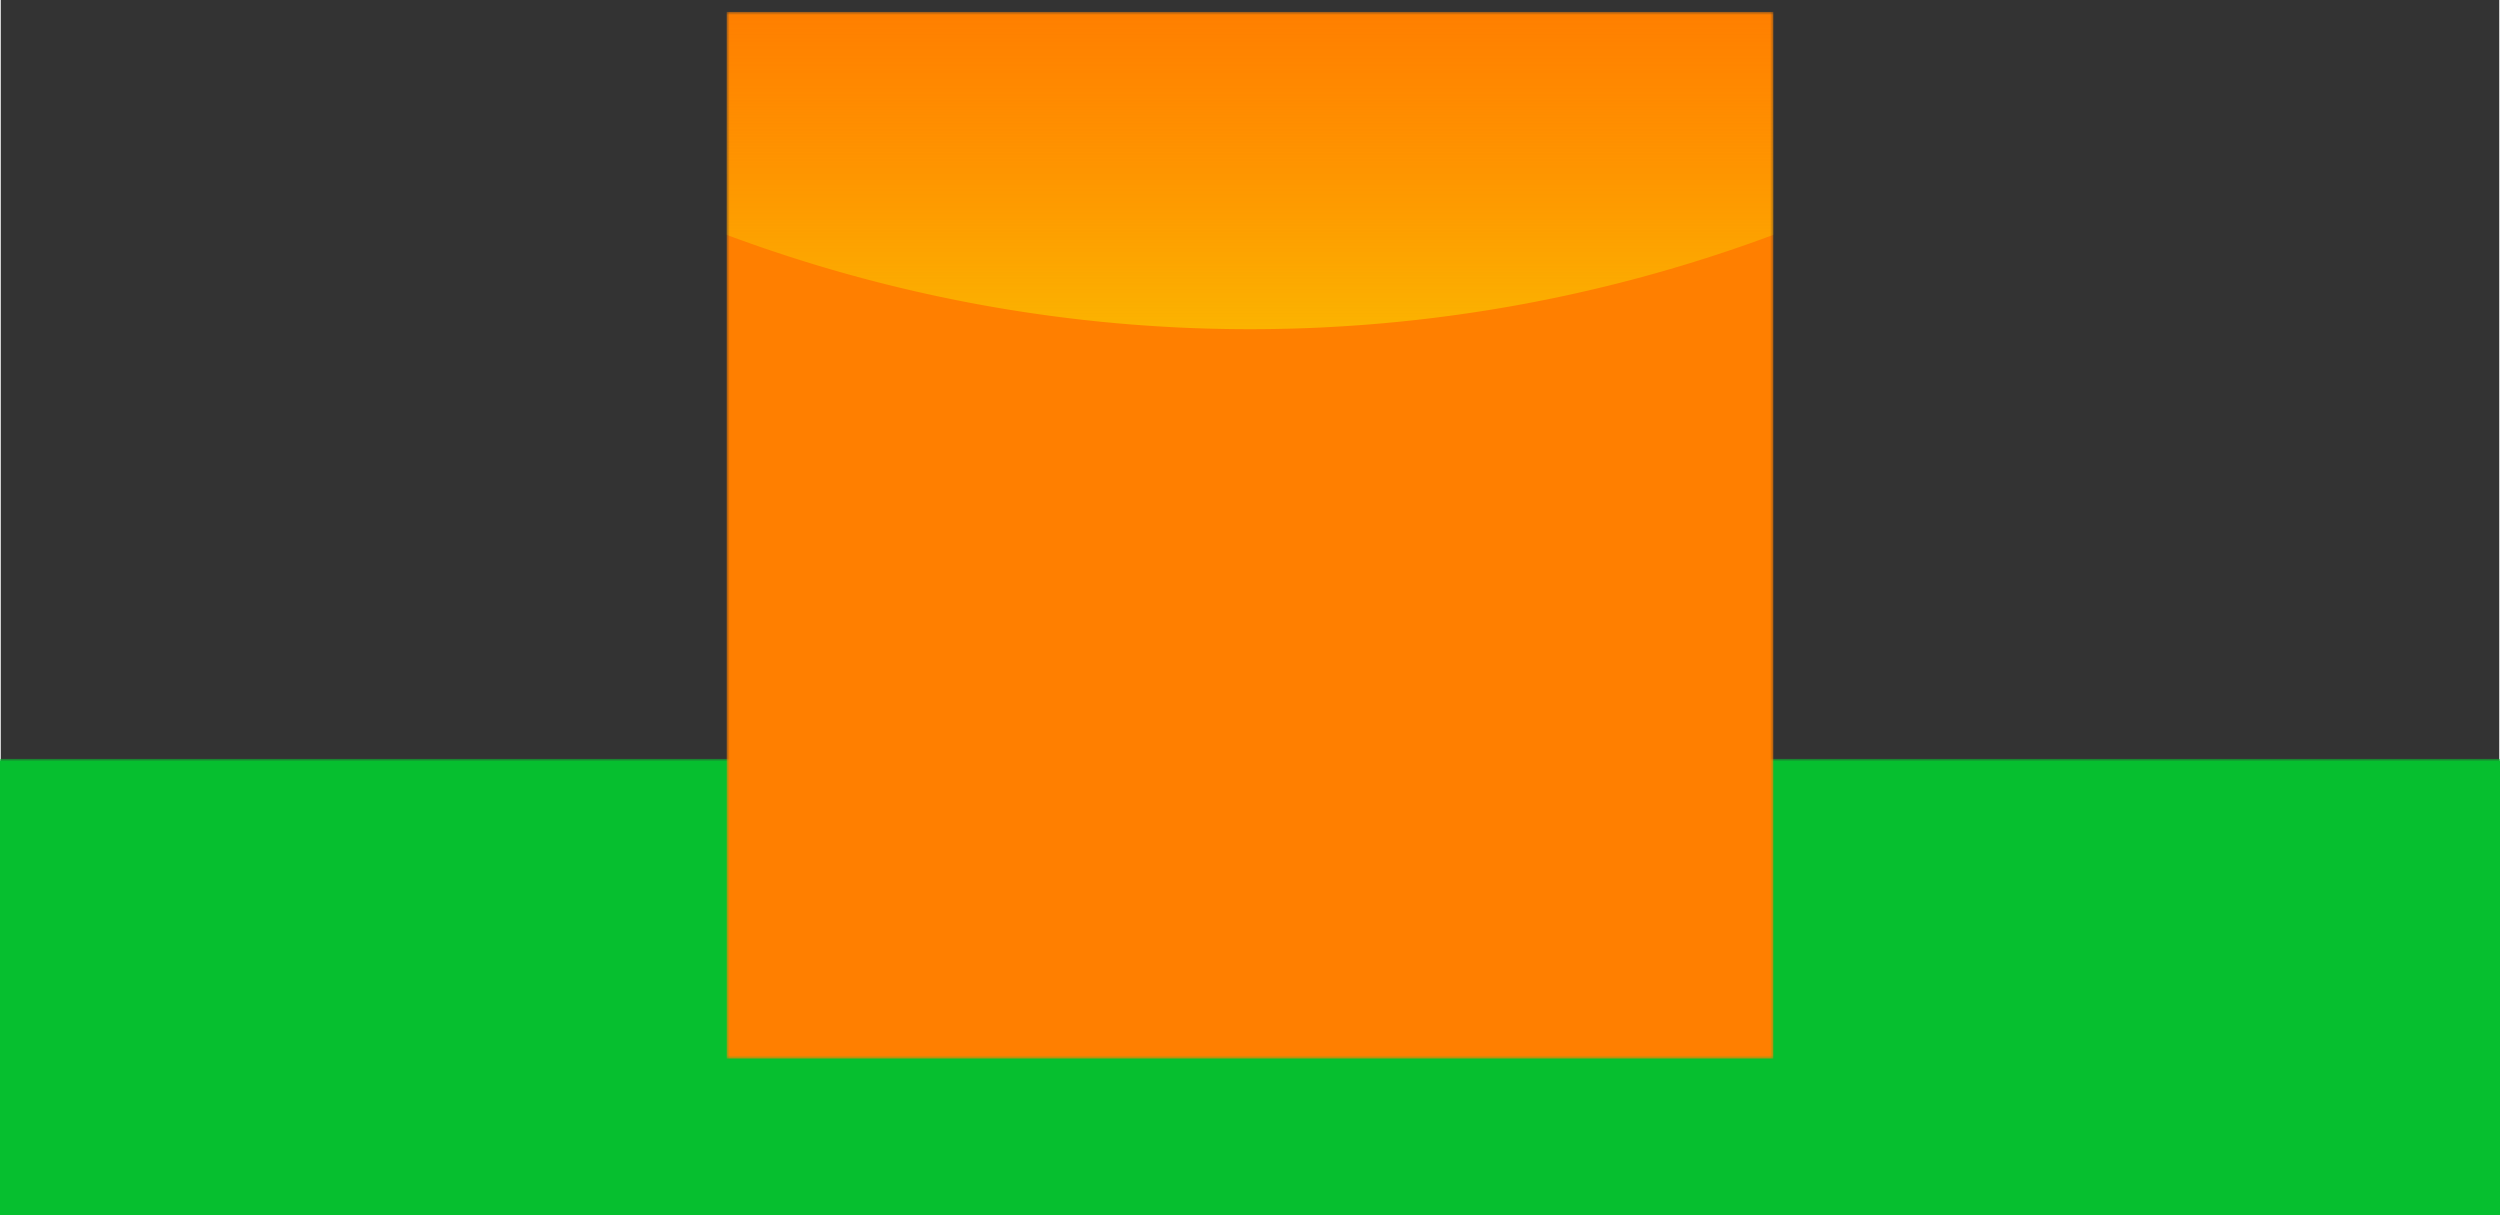
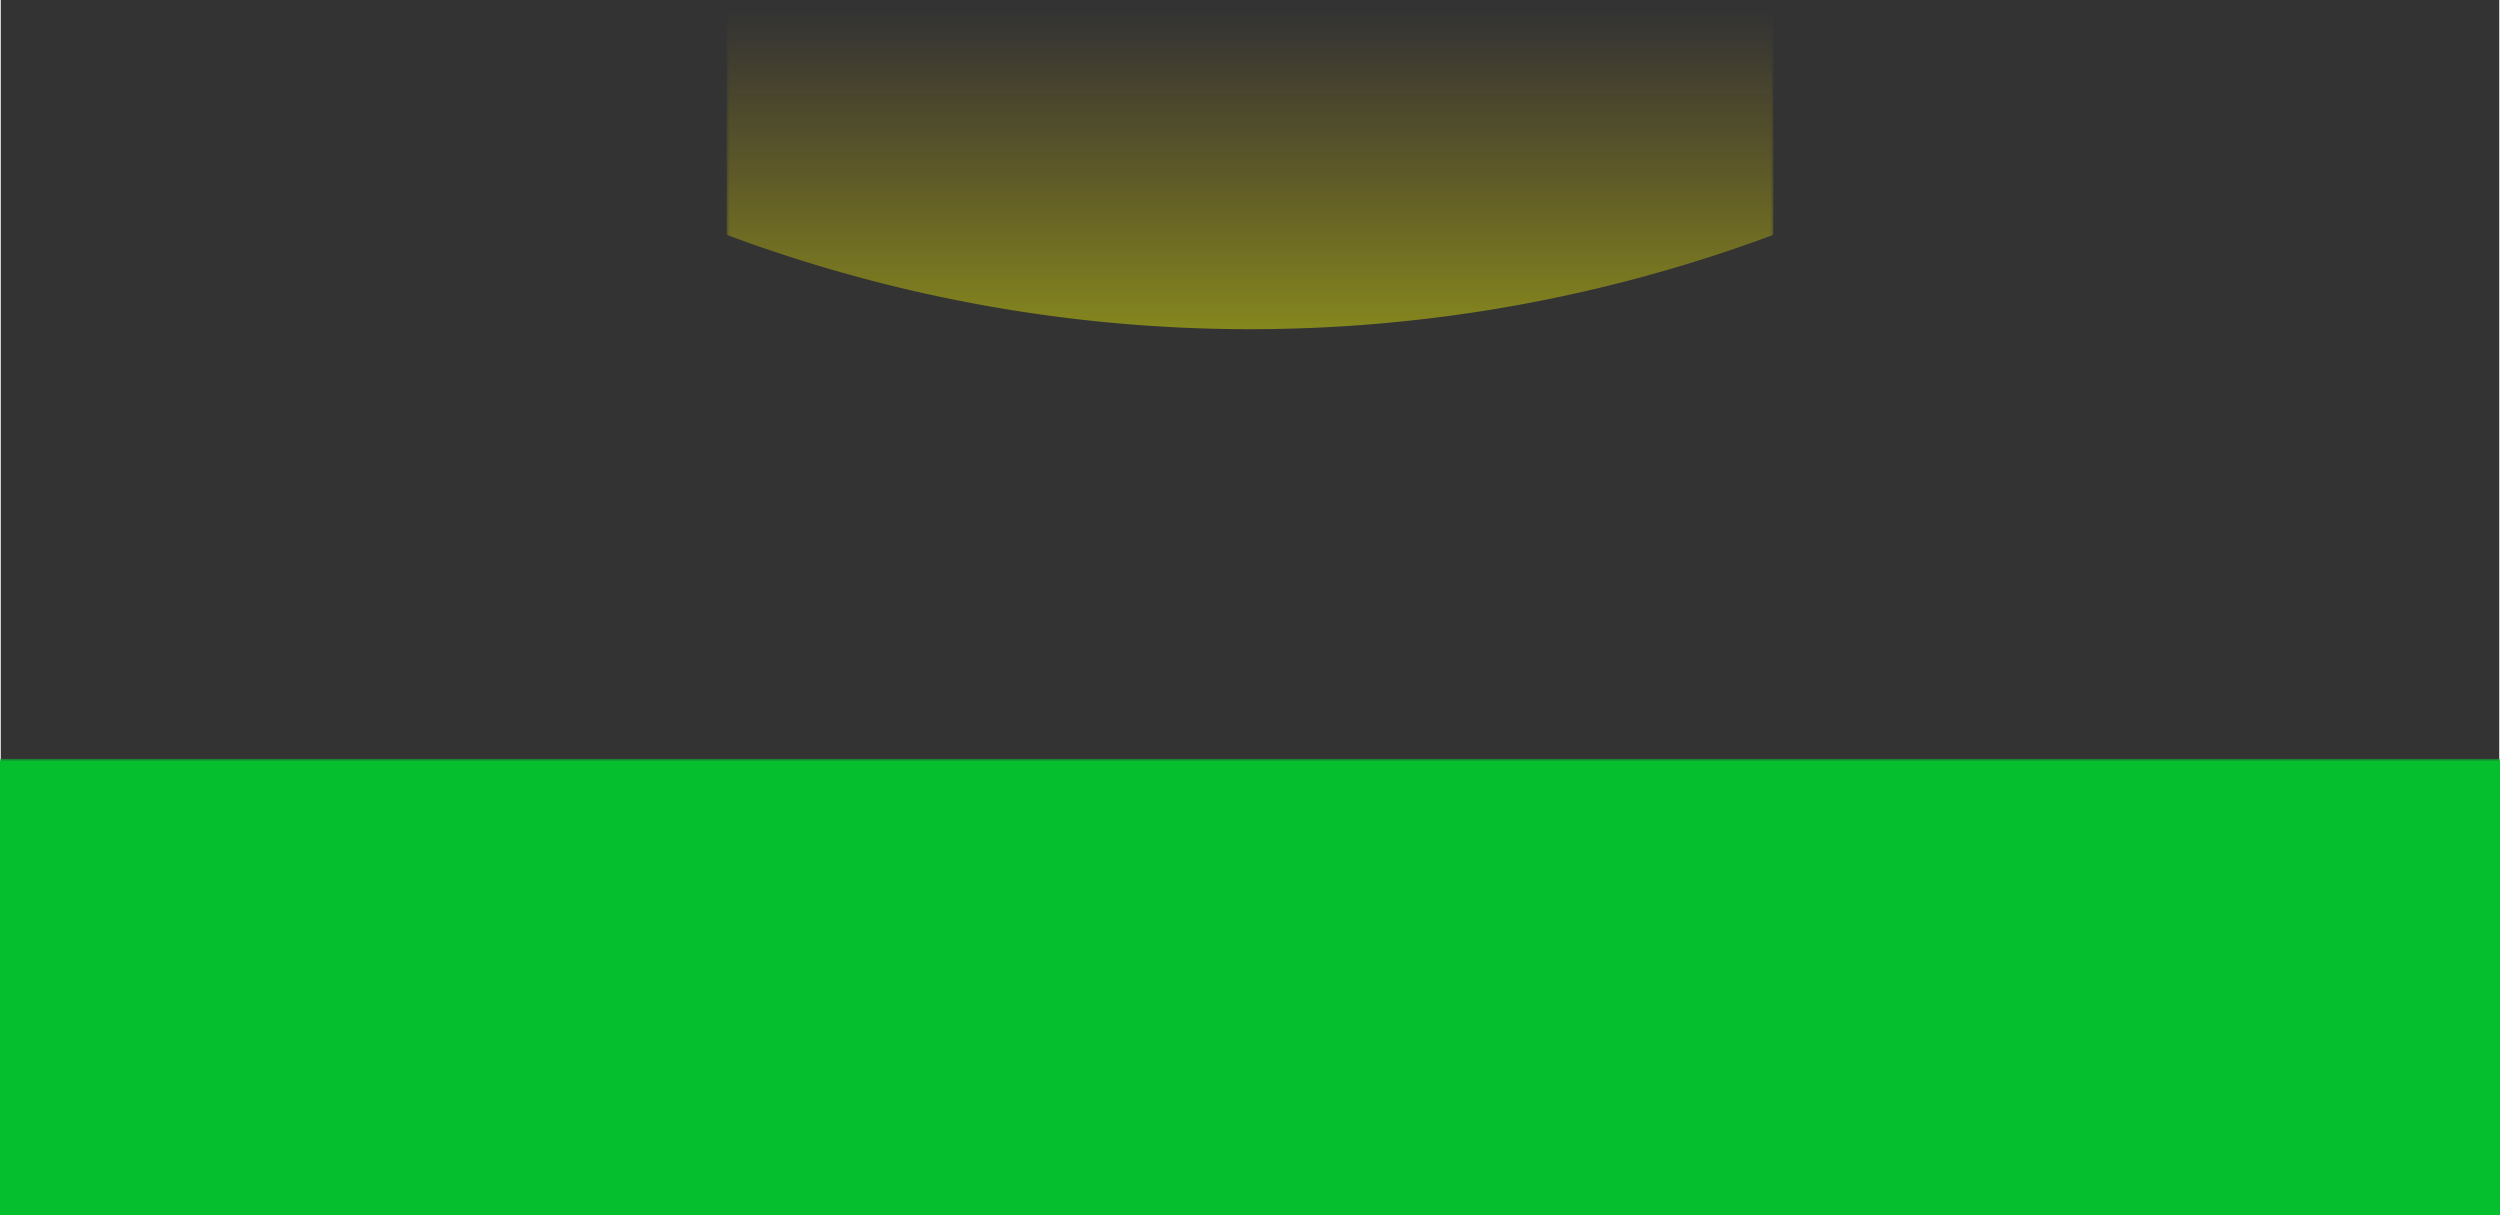
<svg xmlns="http://www.w3.org/2000/svg" xmlns:xlink="http://www.w3.org/1999/xlink" version="1.1" preserveAspectRatio="xMidYMid meet" viewBox="59.366 285.591 881.267 428.557" width="1000" height="486">
  <rect x="59.366" y="285.591" width="881.267" height="428.557" fill="#333333" stroke="none" />
  <defs>
    <g id="def-1" transform="matrix(10.019, 0, 0, 10.019, 315.408, 289.792)" fill="#fff" stroke="none" stroke-width="1">
      <g transform="translate(5.195, 5.195)">
        <g />
        <g transform="matrix(0.819, 0.574, -0.574, 0.819, 9.98, -5.195)">
          <g transform="translate(131.03,-196.708)">
            <path d=" m-112.366,197.244 c-0.371,0.007 -0.737,0.103 -1.061,0.3 -0.516,0.315 -0.905,0.875 -1.101,1.597 a0.276,0.276 0 0 1 -0.483,0.099 c-0.136,-0.172 -0.291,-0.314 -0.466,-0.421 -0.428,-0.262 -0.956,-0.306 -1.418,-0.181 -0.462,0.125 -0.895,0.428 -1.135,0.869 -0.24,0.442 -0.283,1.006 -0.129,1.586 0.156,0.589 0.463,1.119 0.874,1.531 0.108,0.108 0.231,0.213 0.363,0.305 a0.276,0.276 0 0 1 -0.025,0.468 c-0.615,0.338 -1.157,0.819 -1.561,1.518 -0.103,0.179 -0.184,0.354 -0.261,0.528 0.118,0.177 0.223,0.367 0.316,0.567 0.088,-0.301 0.228,-0.622 0.425,-0.962 0.831,-1.439 2.306,-1.869 3.751,-1.989 0.098,-0.007 0.197,-0.012 0.297,-0.01 a0.276,0.276 0 0 1 0.037,0.002 c1.474,0.03 2.972,0.994 3.633,2.291 0.692,1.357 0.982,2.819 0.156,4.25 -0.56,0.969 -1.242,1.485 -1.917,1.587 -0.675,0.102 -1.304,-0.245 -1.646,-0.846 -0.044,-0.078 -0.092,-0.157 -0.141,-0.236 -0.068,0.167 -0.144,0.328 -0.229,0.485 0.023,0.04 0.045,0.079 0.073,0.128 a0.276,0.276 0 0 1 0.001,0.002 c0.397,0.697 1.203,1.146 2.009,1.024 0.824,-0.125 1.593,-0.736 2.205,-1.796 0.402,-0.695 0.559,-1.402 0.552,-2.105 a0.276,0.276 0 0 1 0.391,-0.254 c0.14,0.065 0.287,0.116 0.431,0.154 0.563,0.15 1.175,0.15 1.763,-0.01 a0.276,0.276 0 0 1 0,0 c0.58,-0.157 1.047,-0.476 1.31,-0.904 0.262,-0.428 0.308,-0.955 0.186,-1.417 -0.123,-0.463 -0.425,-0.897 -0.866,-1.137 -0.18,-0.098 -0.381,-0.161 -0.598,-0.193 a0.276,0.276 0 0 1 -0.156,-0.467 c0.527,-0.531 0.818,-1.148 0.833,-1.752 0.015,-0.607 -0.253,-1.182 -0.67,-1.599 -0.158,-0.158 -0.334,-0.294 -0.527,-0.402 -0.715,-0.399 -1.693,-0.316 -2.502,0.285 a0.276,0.276 0 0 1 -0.439,-0.253 c0.117,-1.001 -0.3,-1.89 -1.004,-2.309 -0.19,-0.113 -0.396,-0.198 -0.611,-0.255 -0.214,-0.057 -0.437,-0.086 -0.659,-0.081 z m0.04,0.584 c0.046,0 0.093,0.002 0.139,0.007 h0 c0.124,0.01 0.248,0.032 0.371,0.064 0.491,0.131 0.912,0.429 1.153,0.872 0.241,0.443 0.295,1.015 0.121,1.665 -0.174,0.649 -0.538,1.273 -0.989,1.724 -0.451,0.451 -1.019,0.755 -1.589,0.602 -0.57,-0.153 -0.91,-0.699 -1.075,-1.315 -0.165,-0.616 -0.168,-1.337 0.006,-1.987 0.174,-0.649 0.507,-1.118 0.938,-1.381 0.283,-0.173 0.601,-0.252 0.925,-0.25 z m-0.004,0.55 c-0.229,-0.002 -0.442,0.053 -0.633,0.17 -0.292,0.178 -0.546,0.507 -0.693,1.053 -0.146,0.546 -0.143,1.191 -0.006,1.701 0.137,0.51 0.394,0.847 0.684,0.925 0.29,0.078 0.682,-0.086 1.055,-0.459 0.374,-0.373 0.7,-0.93 0.846,-1.476 0.146,-0.546 0.091,-0.958 -0.073,-1.258 -0.163,-0.3 -0.442,-0.504 -0.811,-0.602 -0.092,-0.025 -0.183,-0.041 -0.272,-0.049 -0.033,-0.002 -0.066,-0.005 -0.099,-0.005 z m-3.914,0.722 c0.258,-0.002 0.513,0.061 0.739,0.199 0.344,0.211 0.606,0.585 0.741,1.093 0.135,0.508 0.132,1.068 0.002,1.551 -0.13,0.483 -0.397,0.925 -0.864,1.051 -0.467,0.126 -0.92,-0.122 -1.272,-0.475 -0.352,-0.353 -0.632,-0.837 -0.767,-1.345 -0.135,-0.508 -0.093,-0.964 0.099,-1.319 0.193,-0.355 0.53,-0.594 0.918,-0.699 0.097,-0.026 0.195,-0.044 0.294,-0.052 0.037,-0.002 0.074,-0.005 0.111,-0.005 z m0.028,0.55 v0 c-0.092,-0.001 -0.188,0.012 -0.288,0.039 -0.266,0.072 -0.461,0.217 -0.577,0.429 -0.116,0.213 -0.158,0.509 -0.051,0.914 0.107,0.405 0.35,0.822 0.625,1.097 0.274,0.275 0.55,0.382 0.737,0.332 0.187,-0.051 0.374,-0.284 0.475,-0.661 0.101,-0.377 0.105,-0.861 -0.003,-1.266 -0.107,-0.405 -0.291,-0.639 -0.496,-0.764 -0.102,-0.063 -0.213,-0.101 -0.332,-0.114 -0.03,-0.002 -0.06,-0.005 -0.09,-0.005 z m7.866,0.428 c0.486,0.002 0.937,0.215 1.285,0.563 0.359,0.359 0.575,0.827 0.562,1.332 -0.013,0.504 -0.252,1.027 -0.728,1.502 -0.476,0.476 -1.102,0.834 -1.718,0.999 -0.616,0.165 -1.26,0.144 -1.677,-0.273 -0.417,-0.417 -0.438,-1.06 -0.273,-1.676 0.165,-0.616 0.523,-1.243 0.999,-1.718 0.476,-0.476 0.998,-0.715 1.502,-0.728 0.016,0 0.032,0 0.047,0 z m-0.033,0.552 c-0.341,0.007 -0.726,0.166 -1.126,0.566 -0.4,0.4 -0.719,0.961 -0.856,1.471 -0.137,0.51 -0.082,0.931 0.13,1.144 0.212,0.212 0.633,0.266 1.143,0.13 0.51,-0.136 1.071,-0.456 1.47,-0.855 0.4,-0.4 0.558,-0.785 0.566,-1.126 0.008,-0.342 -0.131,-0.658 -0.401,-0.928 -0.27,-0.27 -0.586,-0.409 -0.927,-0.401 z m-5.602,2.971 c-0.082,-0.001 -0.164,0.002 -0.246,0.01 -1.371,0.114 -2.603,0.477 -3.318,1.715 -0.136,0.236 -0.226,0.449 -0.299,0.652 0.026,-0.015 0.051,-0.03 0.077,-0.044 0.011,-0.007 0.023,-0.012 0.035,-0.017 0.011,-0.005 0.021,-0.012 0.032,-0.017 0,0 0,0 0,0 0.045,-0.022 0.09,-0.043 0.136,-0.063 0,0 0,0 0,0 0.046,-0.02 0.092,-0.038 0.138,-0.055 0,0 0,0 0,0 0.023,-0.007 0.046,-0.017 0.07,-0.025 0.559,-0.188 1.158,-0.188 1.699,-0.042 0.338,0.091 0.667,0.243 0.96,0.452 0.02,0.015 0.039,0.028 0.058,0.043 0.019,0.015 0.038,0.029 0.057,0.044 0.019,0.015 0.038,0.03 0.056,0.046 0,0 0,0 0,0 0.019,0.015 0.037,0.031 0.055,0.047 0.018,0.017 0.036,0.032 0.054,0.049 0.001,0.001 0.002,0.002 0.003,0.002 0.017,0.015 0.034,0.031 0.05,0.047 0.035,0.034 0.069,0.069 0.102,0.105 0.033,0.036 0.066,0.073 0.097,0.111 0,0 0,0 0,0 0.016,0.02 0.031,0.038 0.046,0.057 0.03,0.039 0.06,0.079 0.089,0.12 0.029,0.041 0.056,0.083 0.083,0.125 0.026,0.043 0.052,0.086 0.076,0.131 0.012,0.022 0.023,0.043 0.034,0.065 0.011,0.022 0.022,0.044 0.032,0.065 0.012,0.025 0.023,0.05 0.034,0.074 0,0 0,0 0,0 0.03,0.069 0.058,0.14 0.083,0.211 0,0 0,0 0,0 0.008,0.025 0.016,0.048 0.024,0.072 0,0 0,0 0,0 0.008,0.025 0.015,0.048 0.022,0.072 0,0 0,0 0,0 0.007,0.025 0.014,0.049 0.02,0.073 0,0 0,0 0,0 0.006,0.025 0.012,0.049 0.018,0.074 0,0 0,0 0,0 0.006,0.025 0.011,0.05 0.016,0.074 0.003,0.015 0.006,0.031 0.009,0.046 0.002,0.01 0.004,0.02 0.005,0.029 0,0 0,0 0,0 0.004,0.025 0.009,0.05 0.012,0.075 0.001,0.007 0.002,0.015 0.003,0.022 0.006,0.037 0.01,0.075 0.015,0.113 0.001,0.005 0.001,0.012 0.002,0.017 0,0 0,0 0,0 0.003,0.025 0.005,0.051 0.007,0.077 0.002,0.026 0.004,0.051 0.005,0.077 0.001,0.026 0.003,0.052 0.004,0.077 0.001,0.026 0.002,0.052 0.002,0.078 v0 c0.001,0.052 0,0.104 -0.002,0.156 -0.003,0.078 -0.008,0.157 -0.015,0.236 -0.012,0.126 -0.032,0.253 -0.057,0.38 -0.001,0.005 -0.002,0.01 -0.003,0.015 0,0 0,0 0,0 -0.005,0.026 -0.011,0.053 -0.017,0.079 0,0 0,0 0,0 -0.001,0.005 -0.002,0.01 -0.004,0.015 -0.004,0.017 -0.008,0.034 -0.012,0.051 0.135,0.207 0.276,0.422 0.401,0.643 0.25,0.439 0.63,0.642 1.083,0.573 0.453,-0.069 1.016,-0.443 1.521,-1.318 0.72,-1.246 0.48,-2.447 -0.17,-3.723 -0.559,-1.096 -1.944,-1.981 -3.183,-1.993 z m6.78,0.758 c0.058,-0.001 0.114,0.001 0.17,0.005 0.222,0.017 0.424,0.075 0.602,0.171 0.355,0.193 0.592,0.53 0.695,0.918 0.103,0.388 0.065,0.8 -0.147,1.144 -0.211,0.345 -0.585,0.608 -1.093,0.745 -0.507,0.137 -1.067,0.136 -1.548,0.007 -0.482,-0.128 -0.924,-0.396 -1.048,-0.864 -0.124,-0.467 0.125,-0.92 0.479,-1.274 0.353,-0.353 0.837,-0.636 1.344,-0.773 0.19,-0.051 0.373,-0.078 0.546,-0.081 z m-14.299,0.161 c-0.07,0 -0.141,0.002 -0.211,0.01 -0.187,0.015 -0.372,0.046 -0.553,0.095 -0.272,0.073 -0.533,0.18 -0.774,0.323 -0.897,0.534 -1.423,1.662 -1.275,2.925 a0.276,0.276 0 0 1 -0.439,0.253 c-1.02,-0.759 -2.261,-0.867 -3.172,-0.358 a0.276,0.276 0 0 1 0,0 c0,0 -0.001,0 -0.001,0.001 -0.244,0.137 -0.467,0.309 -0.666,0.508 -0.528,0.528 -0.869,1.257 -0.85,2.029 0.019,0.768 0.389,1.547 1.05,2.215 a0.276,0.276 0 0 1 -0.156,0.467 c-0.275,0.04 -0.532,0.121 -0.763,0.246 -0.565,0.306 -0.948,0.86 -1.105,1.449 -0.156,0.589 -0.098,1.259 0.237,1.807 0.336,0.548 0.93,0.952 1.661,1.149 0.74,0.2 1.51,0.2 2.219,0.012 0.181,-0.048 0.366,-0.112 0.544,-0.194 a0.276,0.276 0 0 1 0.392,0.254 c-0.009,0.881 0.189,1.769 0.692,2.641 0.765,1.324 1.733,2.098 2.779,2.256 1.028,0.156 2.052,-0.415 2.557,-1.301 a0.276,0.276 0 0 1 0.001,-0.002 c0.318,-0.55 0.534,-0.952 0.733,-1.26 0.198,-0.308 0.388,-0.535 0.646,-0.681 0.514,-0.289 1.122,-0.214 2.429,-0.213 0.974,-0.089 1.928,-0.65 2.316,-1.604 0.392,-0.965 0.205,-2.169 -0.556,-3.487 -0.507,-0.878 -1.188,-1.482 -1.959,-1.906 a0.276,0.276 0 0 1 -0.025,-0.468 c0.167,-0.116 0.322,-0.249 0.458,-0.385 0.251,-0.252 0.47,-0.538 0.652,-0.85 a0.276,0.276 0 0 1 0,0 c0.024,-0.042 0.048,-0.084 0.071,-0.126 0.023,-0.042 0.045,-0.084 0.066,-0.127 0,-0.001 0.001,-0.001 0.001,-0.002 0,0 0,0 0,0 0.021,-0.043 0.042,-0.086 0.061,-0.129 0,-0.001 0.001,-0.001 0.001,-0.002 0,0 0,0 0,0 0.019,-0.042 0.038,-0.085 0.056,-0.127 0.001,-0.002 0.002,-0.005 0.003,-0.005 0,0 0,-0.001 0,-0.001 0.017,-0.039 0.032,-0.08 0.048,-0.12 0.002,-0.005 0.005,-0.012 0.007,-0.017 0.015,-0.039 0.028,-0.078 0.042,-0.117 0.002,-0.007 0.005,-0.015 0.008,-0.022 0.013,-0.039 0.026,-0.078 0.038,-0.118 0.002,-0.007 0.005,-0.015 0.007,-0.022 0.014,-0.046 0.028,-0.094 0.04,-0.141 0.036,-0.137 0.064,-0.274 0.083,-0.409 0.003,-0.022 0.006,-0.045 0.009,-0.068 0.005,-0.045 0.01,-0.09 0.013,-0.134 0.015,-0.2 0.011,-0.396 -0.013,-0.585 -0.003,-0.022 -0.006,-0.042 -0.009,-0.063 v0 c-0.003,-0.02 -0.007,-0.041 -0.01,-0.062 -0.007,-0.041 -0.016,-0.082 -0.025,-0.122 -0.005,-0.02 -0.009,-0.04 -0.015,-0.06 -0.015,-0.06 -0.033,-0.119 -0.053,-0.177 -0.007,-0.02 -0.013,-0.038 -0.021,-0.057 -0.036,-0.095 -0.077,-0.187 -0.125,-0.275 -0.019,-0.035 -0.039,-0.07 -0.06,-0.104 -0.105,-0.169 -0.233,-0.321 -0.377,-0.453 -0.051,-0.047 -0.105,-0.092 -0.16,-0.134 -0.007,-0.005 -0.013,-0.01 -0.02,-0.015 -0.016,-0.012 -0.031,-0.022 -0.047,-0.035 -0.016,-0.012 -0.032,-0.022 -0.048,-0.033 -0.065,-0.044 -0.131,-0.084 -0.199,-0.121 -0.017,-0.01 -0.034,-0.017 -0.051,-0.027 h0 c-0.138,-0.07 -0.282,-0.128 -0.428,-0.171 h0 c-0.018,-0.005 -0.037,-0.01 -0.055,-0.015 -0.037,-0.01 -0.074,-0.02 -0.111,-0.027 -0.019,-0.005 -0.037,-0.007 -0.056,-0.012 -0.019,-0.005 -0.038,-0.007 -0.057,-0.01 -0.038,-0.007 -0.076,-0.012 -0.114,-0.017 -0.096,-0.012 -0.192,-0.017 -0.289,-0.02 h0 c-0.019,0 -0.039,0 -0.058,0 -0.039,0.001 -0.078,0.002 -0.117,0.005 -0.097,0.007 -0.194,0.02 -0.29,0.037 -0.038,0.007 -0.077,0.015 -0.115,0.025 -0.019,0.005 -0.038,0.01 -0.057,0.015 -0.019,0.005 -0.038,0.01 -0.057,0.017 -0.038,0.012 -0.075,0.025 -0.112,0.037 -0.037,0.015 -0.074,0.028 -0.11,0.044 -0.091,0.039 -0.179,0.085 -0.265,0.137 -0.025,0.015 -0.05,0.032 -0.074,0.048 -0.009,0.005 -0.017,0.012 -0.026,0.017 -0.015,0.01 -0.031,0.022 -0.046,0.033 -0.01,0.007 -0.021,0.015 -0.031,0.025 -0.013,0.01 -0.025,0.02 -0.038,0.03 -0.046,0.037 -0.091,0.076 -0.135,0.118 -0.006,0.005 -0.013,0.012 -0.019,0.017 -0.015,0.015 -0.029,0.029 -0.044,0.043 -0.005,0.005 -0.01,0.01 -0.016,0.017 -0.015,0.015 -0.03,0.031 -0.045,0.047 a0.276,0.276 0 0 1 -0.001,0.001 c-0.042,0.046 -0.082,0.093 -0.121,0.142 a0.276,0.276 0 0 1 -0.129,0.09 0.276,0.276 0 0 1 -0.007,0.002 0.276,0.276 0 0 0 0,0 0.276,0.276 0 0 1 -0.013,0.002 0.276,0.276 0 0 1 -0.02,0.005 0.276,0.276 0 0 1 -0.313,-0.199 c-0.135,-0.496 -0.344,-0.934 -0.613,-1.294 a0.276,0.276 0 0 1 -0.007,-0.01 c-0.22,-0.293 -0.481,-0.534 -0.774,-0.714 -0.433,-0.264 -0.927,-0.385 -1.419,-0.382 z m14.307,0.39 c-0.122,0.002 -0.258,0.022 -0.41,0.063 -0.404,0.109 -0.822,0.354 -1.098,0.631 -0.276,0.276 -0.385,0.555 -0.335,0.742 0.05,0.187 0.281,0.372 0.656,0.472 0.375,0.1 0.858,0.102 1.262,-0.007 0.404,-0.109 0.639,-0.295 0.766,-0.501 0.127,-0.206 0.155,-0.448 0.084,-0.714 -0.071,-0.266 -0.214,-0.461 -0.425,-0.575 -0.105,-0.057 -0.232,-0.096 -0.382,-0.107 -0.038,-0.002 -0.077,-0.005 -0.118,-0.002 z m-14.285,0.466 c0.39,-0.002 0.772,0.093 1.111,0.3 0.517,0.316 0.92,0.879 1.132,1.671 0.213,0.792 0.209,1.677 0.007,2.427 -0.201,0.75 -0.612,1.402 -1.285,1.582 -0.672,0.18 -1.355,-0.18 -1.905,-0.729 -0.55,-0.549 -0.996,-1.313 -1.208,-2.105 -0.212,-0.792 -0.146,-1.482 0.144,-2.013 0.29,-0.532 0.795,-0.889 1.388,-1.048 0.148,-0.04 0.298,-0.066 0.447,-0.078 0.056,-0.005 0.112,-0.007 0.168,-0.007 z m0.004,0.55 c-0.042,0.001 -0.085,0.002 -0.127,0.007 -0.114,0.01 -0.231,0.03 -0.349,0.062 -0.472,0.126 -0.834,0.39 -1.045,0.778 -0.212,0.389 -0.28,0.918 -0.096,1.607 0.185,0.689 0.593,1.386 1.065,1.858 0.472,0.472 0.979,0.691 1.371,0.586 0.393,-0.105 0.722,-0.548 0.894,-1.192 0.173,-0.644 0.177,-1.452 -0.007,-2.141 -0.185,-0.689 -0.509,-1.113 -0.887,-1.344 -0.248,-0.152 -0.525,-0.224 -0.82,-0.22 z m4.849,1.025 c0.044,0 0.088,0.002 0.132,0.005 0.118,0.01 0.235,0.031 0.352,0.062 0.466,0.126 0.867,0.411 1.096,0.833 0.23,0.423 0.281,0.968 0.117,1.585 -0.164,0.617 -0.507,1.208 -0.933,1.636 -0.427,0.428 -0.967,0.719 -1.512,0.572 -0.545,-0.147 -0.867,-0.67 -1.024,-1.256 -0.157,-0.585 -0.161,-1.27 0.003,-1.887 0.164,-0.617 0.479,-1.064 0.889,-1.315 0.269,-0.165 0.572,-0.241 0.88,-0.238 z m-0.035,0.55 c-0.04,0 -0.08,0.002 -0.119,0.007 -0.156,0.017 -0.303,0.068 -0.438,0.151 -0.27,0.166 -0.507,0.472 -0.643,0.986 -0.136,0.514 -0.132,1.122 -0.003,1.602 0.129,0.48 0.37,0.794 0.635,0.866 0.265,0.071 0.628,-0.078 0.977,-0.428 0.349,-0.35 0.654,-0.874 0.791,-1.388 0.136,-0.514 0.084,-0.9 -0.069,-1.18 -0.152,-0.28 -0.411,-0.471 -0.755,-0.564 -0.129,-0.035 -0.254,-0.052 -0.375,-0.051 z m-9.745,0.661 v0 c0.019,0 0.038,0 0.057,0.001 0.605,0.015 1.237,0.302 1.817,0.882 0.58,0.58 1.019,1.349 1.22,2.099 0.201,0.75 0.171,1.521 -0.321,2.013 -0.492,0.492 -1.263,0.522 -2.013,0.321 -0.751,-0.201 -1.519,-0.64 -2.099,-1.22 -0.58,-0.58 -0.867,-1.211 -0.882,-1.816 -0.015,-0.605 0.243,-1.167 0.677,-1.601 0.421,-0.421 0.961,-0.676 1.545,-0.678 z m0.043,0.552 c-0.442,-0.012 -0.852,0.17 -1.198,0.516 -0.345,0.345 -0.527,0.755 -0.516,1.197 0.011,0.443 0.216,0.936 0.721,1.44 0.504,0.504 1.207,0.904 1.851,1.077 0.644,0.172 1.193,0.109 1.48,-0.178 0.287,-0.287 0.35,-0.836 0.178,-1.48 -0.173,-0.644 -0.573,-1.347 -1.077,-1.851 -0.504,-0.504 -0.997,-0.71 -1.44,-0.721 z m6.933,3.128 c0.121,-0.001 0.241,0.002 0.361,0.012 1.781,0.148 3.58,0.673 4.595,2.431 0.686,1.187 0.807,2.187 0.505,2.932 -0.302,0.744 -1.02,1.175 -1.832,1.248 -0.544,0.049 -1.128,0.048 -1.6,0.061 h0 c-0.43,0.02 -0.706,0.082 -0.929,0.211 -0.223,0.129 -0.416,0.336 -0.647,0.699 -0.257,0.418 -0.586,0.889 -0.838,1.332 -0.412,0.725 -1.162,1.138 -1.972,1.015 -0.809,-0.122 -1.641,-0.745 -2.328,-1.934 -1.011,-1.75 -0.657,-3.529 0.195,-5.201 0.813,-1.595 2.677,-2.794 4.489,-2.807 z m0.083,0.553 c-1.585,-0.017 -3.363,1.098 -4.08,2.505 -0.81,1.59 -1.113,3.109 -0.209,4.674 0.632,1.094 1.344,1.575 1.932,1.664 0.588,0.089 1.089,-0.179 1.409,-0.742 0.271,-0.476 0.606,-0.955 0.85,-1.352 a0.276,0.276 0 0 1 0.002,-0.005 c0.255,-0.4 0.509,-0.691 0.837,-0.88 0.328,-0.189 0.707,-0.263 1.181,-0.284 a0.276,0.276 0 0 1 0.005,0 c0.485,-0.015 1.061,-0.012 1.57,-0.059 0.655,-0.059 1.152,-0.37 1.369,-0.905 0.217,-0.535 0.162,-1.353 -0.471,-2.448 -0.9,-1.557 -2.456,-2.016 -4.163,-2.157 -0.077,-0.007 -0.154,-0.01 -0.232,-0.01 z m-8.478,1.07 c0.208,0.002 0.429,0.036 0.661,0.098 0.616,0.167 1.208,0.512 1.636,0.941 0.429,0.429 0.721,0.969 0.576,1.514 -0.145,0.545 -0.667,0.868 -1.251,1.023 -0.584,0.155 -1.268,0.157 -1.884,-0.01 -0.616,-0.167 -1.063,-0.484 -1.315,-0.894 -0.252,-0.41 -0.298,-0.9 -0.174,-1.366 0.124,-0.466 0.407,-0.868 0.829,-1.097 0.211,-0.115 0.453,-0.184 0.719,-0.204 0.067,-0.005 0.135,-0.007 0.204,-0.005 z m-0.008,0.55 c-0.052,-0.001 -0.103,0 -0.152,0.005 -0.195,0.015 -0.361,0.065 -0.5,0.141 -0.278,0.151 -0.467,0.409 -0.559,0.753 -0.091,0.344 -0.055,0.664 0.111,0.936 0.167,0.272 0.475,0.511 0.988,0.65 0.513,0.139 1.12,0.137 1.598,0.01 0.478,-0.127 0.789,-0.366 0.859,-0.631 0.07,-0.265 -0.081,-0.631 -0.433,-0.983 -0.351,-0.351 -0.876,-0.66 -1.39,-0.798 -0.192,-0.052 -0.367,-0.077 -0.524,-0.081 z" style="color:#000000;font-style:normal;font-variant:normal;font-weight:normal;font-stretch:normal;font-size:medium;line-height:normal;font-family:sans-serif;font-variant-ligatures:normal;font-variant-position:normal;font-variant-caps:normal;font-variant-numeric:normal;font-variant-alternates:normal;font-feature-settings:normal;text-indent:0;text-align:start;text-decoration:none;text-decoration-line:none;text-decoration-style:solid;text-decoration-color:#000000;letter-spacing:normal;word-spacing:normal;text-transform:none;writing-mode:lr-tb;direction:ltr;text-orientation:mixed;dominant-baseline:auto;baseline-shift:baseline;text-anchor:start;white-space:normal;shape-padding:0;clip-rule:nonzero;display:inline;overflow:visible;visibility:visible;opacity:1;isolation:auto;mix-blend-mode:normal;color-interpolation:sRGB;color-interpolation-filters:linearRGB;solid-color:#000000;solid-opacity:1;vector-effect:none;fill:#fff;fill-opacity:1;fill-rule:nonzero;stroke:none;stroke-width:2.756;stroke-linecap:round;stroke-linejoin:round;stroke-miterlimit:4;stroke-dasharray:none;stroke-dashoffset:0;stroke-opacity:1;paint-order:fill markers stroke;color-rendering:auto;image-rendering:auto;shape-rendering:auto;text-rendering:auto;enable-background:accumulate" />
          </g>
        </g>
      </g>
    </g>
-     <path id="def-2" d="M169.816,595.556 L166.419,598.238 Q164.631,598.238,162.307,598.149 Q159.983,598.059,156.943,597.881 L156.943,597.881 Q151.758,597.702,147.467,597.612 Q143.176,597.523,141.746,597.165 L141.746,597.165 L141.746,610.754 Q139.243,612.72,138.17,618.62 L138.17,618.62 Q136.74,636.321,136.382,646.959 Q136.025,657.597,136.203,663.497 L136.203,663.497 Q136.382,667.073,136.561,669.487 Q136.74,671.901,137.097,673.331 L137.097,673.331 L139.064,682.807 L138.17,684.237 L116.536,689.065 L116,689.065 Q115.642,689.065,115.195,689.154 Q114.748,689.243,114.391,689.243 L114.391,689.243 L108.491,685.131 Q108.491,684.952,108.669,684.863 Q108.848,684.774,109.027,684.327 Q109.206,683.88,109.385,682.718 Q109.563,681.555,109.563,679.41 L109.563,679.41 Q109.563,677.622,109.653,676.907 Q109.742,676.192,109.385,674.582 L109.385,674.582 Q109.027,672.437,109.385,664.928 L109.385,664.928 Q109.563,657.418,106.881,657.418 L106.881,657.418 Q107.239,655.452,107.328,652.77 Q107.418,650.088,107.597,647.764 L107.597,647.764 Q107.775,646.333,107.775,644.992 Q107.775,643.651,107.775,642.221 L107.775,642.221 Q107.954,642.042,108.044,641.863 Q108.133,641.685,108.312,641.506 L108.312,641.506 L108.491,641.327 Q109.385,639.897,109.385,639.092 Q109.385,638.288,110.1,635.248 L110.1,635.248 L110.1,627.56 Q113.497,628.096,111.53,621.839 L111.53,621.839 Q109.921,615.045,110.994,615.045 L110.994,615.045 Q111.53,612.72,112.066,609.681 L112.066,609.681 Q112.424,607.178,112.782,604.228 Q113.139,601.278,113.497,598.238 L113.497,598.238 L112.782,597.702 Q111.53,598.774,109.832,598.417 Q108.133,598.059,106.703,597.881 L106.703,597.881 Q102.59,598.417,99.73,598.774 Q96.869,599.132,95.081,600.026 L95.081,600.026 Q94.008,600.384,93.114,600.562 Q92.22,600.741,92.22,603.066 L92.22,603.066 L82.029,605.211 L78.811,602.887 Q78.096,601.099,77.56,599.4 Q77.023,597.702,76.844,595.199 L76.844,595.199 L78.99,590.014 Q81.493,589.656,83.013,589.656 Q84.532,589.656,85.337,589.745 Q86.142,589.835,86.499,590.014 Q86.857,590.192,87.214,590.192 L87.214,590.192 Q89.181,589.298,91.327,588.494 Q93.472,587.689,96.422,586.974 Q99.372,586.259,103.395,585.633 Q107.418,585.007,113.139,584.292 L113.139,584.292 L129.409,583.577 L131.197,585.007 Q132.091,585.544,133.164,585.991 Q134.237,586.438,135.309,586.438 L135.309,586.438 Q136.561,586.617,137.634,585.544 L137.634,585.544 Q137.991,585.186,138.349,584.471 L138.349,584.471 Q139.779,584.114,143.087,584.382 Q146.395,584.65,153.189,585.723 L153.189,585.723 Q164.989,587.689,168.744,587.868 L168.744,587.868 L169.816,589.656 L169.816,595.556 Z M254.028,678.516 L251.525,682.628 L226.494,685.668 L221.309,677.264 Q221.309,674.94,217.733,677.443 L217.733,677.443 Q216.839,677.98,215.945,679.231 Q215.051,680.483,214.157,681.734 L214.157,681.734 Q213.621,682.449,213.084,683.165 Q212.548,683.88,212.011,684.774 L212.011,684.774 Q206.469,688.886,200.658,690.137 Q194.847,691.389,190.735,688.528 L190.735,688.528 Q187.696,688.171,186.623,687.098 L186.623,687.098 Q186.087,686.74,185.193,685.846 L185.193,685.846 L173.75,685.131 L168.922,682.807 L164.453,671.543 L165.347,667.788 L161.413,652.055 L168.922,639.539 L175.001,633.997 Q178.398,632.209,182.868,631.136 Q187.338,630.063,191.808,629.616 Q196.278,629.169,200.39,629.437 Q204.502,629.706,207.184,630.6 L207.184,630.6 Q207.184,633.46,208.972,634.354 Q210.76,635.248,215.945,636.321 L215.945,636.321 Q217.733,633.281,217.733,628.901 Q217.733,624.521,216.124,619.693 L216.124,619.693 L213.263,610.575 Q211.833,610.038,208.883,608.697 Q205.932,607.357,203.966,606.463 L203.966,606.463 L196.278,607.714 L188.411,609.323 L186.623,606.463 L188.59,601.814 L189.841,598.953 L192.344,598.417 L200.569,596.987 L207.899,599.49 L215.945,598.238 L231.5,602.887 L238.115,612.899 L240.439,641.327 L239.903,650.267 L243.836,671.185 L246.161,672.258 L251.703,672.258 L254.028,678.516 Z M188.232,646.333 L185.908,653.485 Q185.014,658.134,185.997,661.352 Q186.98,664.57,189.305,666.716 L189.305,666.716 L191.987,672.258 Q195.205,673.331,198.066,673.867 Q200.926,674.404,204.055,673.957 Q207.184,673.51,210.67,671.99 Q214.157,670.47,218.806,667.431 L218.806,667.431 L219.163,658.312 L215.945,642.4 Q213.442,641.506,211.564,641.506 Q209.687,641.506,207.899,641.863 L207.899,641.863 Q205.754,642.4,202.893,642.757 Q200.032,643.115,197.082,643.562 Q194.132,644.009,191.718,644.635 Q189.305,645.261,188.232,646.333 L188.232,646.333 Z M298.368,691.568 L294.435,688.707 Q293.72,686.74,290.859,683.254 Q287.998,679.767,286.389,675.655 L286.389,675.655 Q283.35,667.431,282.009,663.944 Q280.668,660.458,279.595,660.1 L279.595,660.1 Q278.701,659.743,277.271,658.134 Q275.84,656.524,274.052,655.809 L274.052,655.809 Q272.086,649.552,269.404,642.489 Q266.722,635.427,262.252,629.348 L262.252,629.348 Q260.285,626.666,259.481,624.789 Q258.676,622.911,258.229,621.481 Q257.782,620.051,257.246,619.067 Q256.71,618.084,255.458,617.19 L255.458,617.19 L255.458,610.575 Q257.246,609.502,260.107,609.502 L260.107,609.502 Q261.358,609.502,261.805,608.34 Q262.252,607.178,263.146,606.641 L263.146,606.641 Q264.04,606.284,266.275,605.569 Q268.51,604.853,268.867,603.959 L268.867,603.959 L275.125,605.211 Q276.556,606.105,277.271,605.926 Q277.986,605.747,278.88,606.463 L278.88,606.463 Q280.489,607.893,282.277,608.966 Q284.065,610.038,286.389,610.932 L286.389,610.932 Q285.853,611.29,287.551,616.028 Q289.25,620.766,292.11,627.56 Q294.971,634.354,298.458,642.132 Q301.944,649.909,305.073,656.167 Q308.202,662.425,310.437,666.179 Q312.672,669.934,313.029,668.682 L313.029,668.682 Q313.744,668.861,314.817,665.822 Q315.89,662.782,317.32,658.67 L317.32,658.67 Q318.572,654.2,320.181,651.161 Q321.79,648.121,322.505,646.691 L322.505,646.691 Q324.829,645.261,325.634,643.83 Q326.439,642.4,327.869,640.433 L327.869,640.433 Q328.942,639.182,329.389,637.662 Q329.836,636.142,330.014,635.963 L330.014,635.963 Q331.445,633.103,333.859,629.348 Q336.272,625.593,336.451,620.766 L336.451,620.766 Q336.809,617.548,337.792,615.134 Q338.775,612.72,339.133,611.29 L339.133,611.29 L344.497,610.754 L350.397,614.866 Q350.397,617.011,349.682,618.71 Q348.966,620.408,349.145,621.839 L349.145,621.839 Q349.145,622.554,348.43,623.716 Q347.715,624.878,346.91,626.13 Q346.106,627.381,345.48,628.543 Q344.854,629.706,344.854,630.242 L344.854,630.242 Q344.675,631.494,343.424,633.103 Q342.172,634.712,341.994,637.215 L341.994,637.215 Q341.994,642.4,340.384,644.545 L340.384,644.545 Q338.418,647.406,335.378,652.323 Q332.339,657.24,328.942,663.855 L328.942,663.855 Q325.545,670.47,323.578,675.208 Q321.611,679.946,321.254,681.019 L321.254,681.019 L319.823,683.522 L315.89,689.78 Q312.85,691.568,309.453,691.925 Q306.056,692.283,302.302,690.137 L302.302,690.137 L298.368,691.568 Z M358.442,630.242 L358.442,622.911 L366.131,610.575 Q366.846,610.575,367.561,610.485 Q368.276,610.396,369.17,610.217 L369.17,610.217 Q370.6,610.038,372.925,609.681 Q375.249,609.323,378.288,608.966 L378.288,608.966 Q390.446,607.535,387.228,603.066 L387.228,603.066 L412.795,599.311 L419.411,599.311 L420.662,600.741 L421.377,606.641 L418.338,608.966 L409.398,609.144 L397.777,614.866 L384.904,618.978 L382.758,623.805 L386.87,633.818 L391.877,634.533 L394.201,639.718 L398.492,639.36 L400.995,642.4 Q402.604,641.863,404.213,641.595 Q405.822,641.327,407.074,641.685 L407.074,641.685 Q407.968,641.863,409.041,641.953 Q410.113,642.042,411.544,642.4 L411.544,642.4 Q413.332,642.936,414.047,643.562 Q414.762,644.188,415.298,644.635 Q415.835,645.082,416.55,645.439 Q417.265,645.797,419.053,645.797 L419.053,645.797 Q419.589,646.87,421.109,647.942 Q422.629,649.015,424.506,650.088 Q426.384,651.161,428.261,652.233 Q430.138,653.306,431.032,654.379 L431.032,654.379 Q431.39,654.737,431.479,654.915 Q431.569,655.094,431.926,655.452 L431.926,655.452 L432.999,664.034 L429.065,674.761 L427.993,682.271 L419.232,686.74 L404.75,692.462 L395.989,691.21 Q391.34,690.495,387.764,691.21 Q384.189,691.925,381.149,691.925 L381.149,691.925 L361.482,691.925 L359.336,686.562 L360.767,681.377 L386.692,678.695 L395.274,677.622 L406.001,666.179 L404.392,660.994 L396.525,659.564 L382.758,655.809 L380.434,657.061 L372.925,653.664 L368.097,650.446 L362.555,638.288 L358.442,630.242 Z M447.302,686.025 L445.693,677.086 Q446.051,676.37,446.408,675.745 Q446.766,675.119,447.124,674.404 L447.124,674.404 Q449.09,671.185,449.627,668.325 Q450.163,665.464,451.593,665.285 L451.593,665.285 Q453.202,665.106,454.365,664.213 Q455.527,663.319,455.974,662.156 Q456.421,660.994,455.974,659.832 Q455.527,658.67,453.739,657.955 L453.739,657.955 L468.936,639.003 Q470.724,639.897,472.244,637.841 Q473.764,635.785,474.747,632.834 Q475.73,629.884,476.177,627.113 Q476.624,624.342,476.446,623.805 L476.446,623.805 Q477.518,622.375,479.485,620.14 Q481.452,617.905,483.955,612.184 L483.955,612.184 Q486.637,606.463,487.978,603.244 Q489.319,600.026,489.676,599.311 L489.676,599.311 Q490.391,597.702,490.928,596.808 Q491.464,595.914,491.643,595.735 L491.643,595.735 L488.961,592.159 Q486.994,592.338,486.1,593.59 Q485.206,594.841,482.703,595.199 L482.703,595.199 Q481.452,595.377,480.558,595.467 Q479.664,595.556,478.949,595.556 L478.949,595.556 Q478.412,595.735,477.697,595.735 L477.697,595.735 Q476.446,595.735,472.959,593.947 Q469.473,592.159,465.36,591.086 L465.36,591.086 Q465.539,591.444,465.092,591.802 Q464.645,592.159,464.198,592.517 Q463.751,592.874,463.394,593.232 Q463.036,593.59,463.394,594.126 L463.394,594.126 Q462.678,594.126,462.142,593.947 L462.142,593.947 Q461.427,593.768,460.533,593.59 Q459.639,593.411,458.387,593.053 L458.387,593.053 Q455.884,592.159,454.365,591.891 Q452.845,591.623,452.487,591.623 L452.487,591.623 Q451.593,591.623,451.236,590.729 L451.236,590.729 Q451.236,590.55,451.057,589.388 Q450.878,588.226,450.61,586.617 Q450.342,585.007,449.895,583.398 Q449.448,581.789,448.911,580.895 L448.911,580.895 L451.415,576.247 Q454.454,576.247,458.209,576.425 Q461.963,576.604,466.612,576.962 L466.612,576.962 Q473.764,577.498,478.591,577.856 Q483.418,578.213,486.458,578.035 L486.458,578.035 Q485.385,583.22,491.464,580.359 L491.464,580.359 Q493.073,579.644,494.951,579.197 Q496.828,578.75,498.705,578.571 Q500.582,578.392,502.102,578.392 Q503.622,578.392,504.337,578.571 L504.337,578.571 Q506.483,580.18,512.025,580.359 L512.025,580.359 Q514.886,580.538,517.121,581.074 Q519.356,581.61,521.322,583.041 L521.322,583.041 Q520.965,584.114,520.786,585.723 Q520.607,587.332,520.518,588.762 Q520.428,590.192,520.428,591.265 Q520.428,592.338,520.428,592.517 L520.428,592.517 Q521.144,593.59,522.753,594.483 L522.753,594.483 L522.395,595.199 L522.038,595.02 Q522.038,598.059,522.127,598.774 Q522.216,599.49,520.607,599.49 L520.607,599.49 L520.428,599.847 L510.774,618.263 Q503.443,629.884,499.063,637.036 Q494.682,644.188,492.179,648.568 Q489.676,652.949,488.425,655.541 Q487.173,658.134,485.922,660.637 L485.922,660.637 Q484.849,662.961,483.329,664.391 Q481.809,665.822,480.468,666.626 Q479.127,667.431,478.144,667.788 Q477.161,668.146,477.161,668.325 L477.161,668.325 Q474.658,669.398,474.389,670.917 Q474.121,672.437,475.194,673.599 Q476.267,674.761,478.502,675.208 Q480.737,675.655,483.418,674.582 L483.418,674.582 Q484.491,674.582,485.206,674.225 Q485.922,673.867,486.637,673.331 Q487.352,672.795,488.335,672.169 Q489.319,671.543,491.106,671.007 L491.106,671.007 Q494.861,670.113,495.755,670.649 L495.755,670.649 Q496.649,671.007,498.079,671.096 Q499.51,671.185,502.013,671.007 L502.013,671.007 Q508.449,670.828,508.986,671.007 L508.986,671.007 Q509.343,671.364,510.058,672.795 L510.058,672.795 Q512.025,672.616,514.618,671.99 Q517.21,671.364,520.607,670.47 L520.607,670.47 Q521.501,670.113,522.216,669.934 Q522.932,669.755,523.647,669.576 L523.647,669.576 L528.295,674.94 L528.474,679.052 L525.613,681.913 Q522.574,682.271,520.25,683.522 L520.25,683.522 Q516.316,685.131,513.634,683.701 L513.634,683.701 Q511.489,683.165,509.969,682.986 Q508.449,682.807,507.555,683.165 L507.555,683.165 Q507.019,683.165,504.963,683.254 Q502.907,683.343,500.404,683.343 Q497.901,683.343,495.487,683.433 Q493.073,683.522,491.822,683.522 L491.822,683.522 Q490.213,683.88,489.855,683.701 Q489.497,683.522,489.229,683.165 Q488.961,682.807,488.246,682.36 Q487.531,681.913,485.385,681.555 L485.385,681.555 Q483.061,681.198,479.574,681.645 Q476.088,682.092,472.333,682.986 Q468.579,683.88,464.913,685.31 Q461.248,686.74,458.924,688.35 L458.924,688.35 L457.136,687.634 Q455.169,687.456,454.99,688.171 L454.99,688.171 Q454.454,688.171,454.186,688.26 Q453.918,688.35,453.56,688.35 L453.56,688.35 L453.024,688.35 Q450.878,687.277,450.521,686.919 L450.521,686.919 Q450.163,686.562,450.342,686.383 L450.342,686.383 L447.302,686.025 Z M626.274,629.348 L626.274,629.348 Q626.81,632.387,626.81,634.622 Q626.81,636.857,626.721,638.913 Q626.631,640.97,626.899,642.847 Q627.168,644.724,628.24,646.87 L628.24,646.87 Q627.883,647.585,626.542,649.641 Q625.201,651.697,624.664,653.843 L624.664,653.843 Q624.307,655.809,624.128,656.882 Q623.949,657.955,623.771,658.312 L623.771,658.312 Q624.307,658.67,624.664,659.743 L624.664,659.743 Q624.843,660.637,624.307,661.978 Q623.771,663.319,622.161,665.643 L622.161,665.643 Q618.943,669.934,618.586,672.884 Q618.228,675.834,617.155,677.443 L617.155,677.443 Q616.798,677.801,614.92,678.516 Q613.043,679.231,610.54,680.214 Q608.037,681.198,605.534,682.449 Q603.031,683.701,601.6,684.952 L601.6,684.952 Q598.561,685.489,596.236,686.383 Q593.912,687.277,590.515,687.634 L590.515,687.634 Q587.297,688.35,583.9,689.333 Q580.503,690.316,580.145,690.316 L580.145,690.316 Q571.742,690.316,570.133,690.853 L570.133,690.853 Q568.702,691.389,566.736,691.389 L566.736,691.389 L550.466,685.489 L542.956,674.582 Q542.956,670.291,542.688,667.341 Q542.42,664.391,542.062,662.156 Q541.705,659.922,541.526,657.955 Q541.347,655.988,541.526,653.485 L541.526,653.485 Q542.062,652.949,543.135,650.892 Q544.208,648.836,545.37,646.154 Q546.532,643.473,547.694,640.612 Q548.856,637.751,549.393,635.785 L549.393,635.785 Q550.823,631.672,551.538,628.543 Q552.254,625.415,552.611,622.911 L552.611,622.911 Q554.041,622.018,554.935,620.945 Q555.829,619.872,556.723,619.157 L556.723,619.157 Q564.054,614.866,569.418,612.095 Q574.781,609.323,579.43,608.608 L579.43,608.608 L584.794,608.25 Q585.688,608.429,586.403,608.608 Q587.118,608.787,587.833,608.966 L587.833,608.966 Q588.906,609.323,589.8,609.413 Q590.694,609.502,590.873,609.502 L590.873,609.502 L594.449,615.045 Q594.449,616.654,593.733,617.637 Q593.018,618.62,595.164,618.978 L595.164,618.978 Q597.488,619.514,597.667,619.693 L597.667,619.693 L597.667,619.872 Q600.527,619.872,603.567,618.531 Q606.606,617.19,609.646,617.19 L609.646,617.19 Q610.361,617.19,612.149,617.816 Q613.937,618.442,615.904,619.336 Q617.87,620.23,619.569,621.034 Q621.267,621.839,621.983,622.196 L621.983,622.196 Q621.625,624.878,622.161,625.951 Q622.698,627.024,623.592,627.471 Q624.486,627.918,625.29,628.186 Q626.095,628.454,626.274,629.348 Z M580.682,681.555 L594.27,674.046 Q596.952,672.258,599.455,662.603 L599.455,662.603 Q600.885,657.418,601.868,654.826 Q602.852,652.233,602.852,649.909 L602.852,649.909 Q602.852,645.976,600.17,640.612 L600.17,640.612 Q598.74,637.751,598.024,635.785 Q597.309,633.818,596.952,631.851 L596.952,631.851 Q595.521,631.136,595.432,629.616 Q595.343,628.096,593.912,626.487 L593.912,626.487 Q592.124,625.057,591.767,625.415 Q591.409,625.772,591.051,625.772 L591.051,625.772 L589.442,625.772 Q588.012,625.772,585.598,626.309 Q583.185,626.845,581.754,628.812 L581.754,628.812 Q579.609,631.136,578.089,632.477 Q576.569,633.818,576.391,634.175 L576.391,634.175 Q574.603,637.572,573.172,639.986 Q571.742,642.4,570.848,643.83 L570.848,643.83 L569.239,647.585 Q568.166,650.267,568.345,654.737 L568.345,654.737 Q568.702,655.452,569.06,657.865 Q569.418,660.279,566.915,662.961 L566.915,662.961 Q566.378,663.497,565.842,665.017 Q565.305,666.537,565.127,668.504 Q564.948,670.47,565.574,672.437 Q566.199,674.404,568.166,675.834 L568.166,675.834 Q570.669,677.622,573.351,679.32 Q576.033,681.019,576.748,681.019 L576.748,681.019 L578.715,681.019 Q579.788,681.019,580.682,681.555 L580.682,681.555 Z M724.252,629.348 L724.252,629.348 Q724.788,632.387,724.788,634.622 Q724.788,636.857,724.699,638.913 Q724.609,640.97,724.878,642.847 Q725.146,644.724,726.219,646.87 L726.219,646.87 Q725.861,647.585,724.52,649.641 Q723.179,651.697,722.643,653.843 L722.643,653.843 Q722.285,655.809,722.106,656.882 Q721.928,657.955,721.749,658.312 L721.749,658.312 Q722.285,658.67,722.643,659.743 L722.643,659.743 Q722.822,660.637,722.285,661.978 Q721.749,663.319,720.14,665.643 L720.14,665.643 Q716.921,669.934,716.564,672.884 Q716.206,675.834,715.133,677.443 L715.133,677.443 Q714.776,677.801,712.899,678.516 Q711.021,679.231,708.518,680.214 Q706.015,681.198,703.512,682.449 Q701.009,683.701,699.578,684.952 L699.578,684.952 Q696.539,685.489,694.215,686.383 Q691.89,687.277,688.493,687.634 L688.493,687.634 Q685.275,688.35,681.878,689.333 Q678.481,690.316,678.123,690.316 L678.123,690.316 Q669.72,690.316,668.111,690.853 L668.111,690.853 Q666.681,691.389,664.714,691.389 L664.714,691.389 L648.444,685.489 L640.935,674.582 Q640.935,670.291,640.666,667.341 Q640.398,664.391,640.041,662.156 Q639.683,659.922,639.504,657.955 Q639.325,655.988,639.504,653.485 L639.504,653.485 Q640.041,652.949,641.113,650.892 Q642.186,648.836,643.348,646.154 Q644.51,643.473,645.673,640.612 Q646.835,637.751,647.371,635.785 L647.371,635.785 Q648.801,631.672,649.517,628.543 Q650.232,625.415,650.589,622.911 L650.589,622.911 Q652.02,622.018,652.914,620.945 Q653.808,619.872,654.702,619.157 L654.702,619.157 Q662.032,614.866,667.396,612.095 Q672.76,609.323,677.408,608.608 L677.408,608.608 L682.772,608.25 Q683.666,608.429,684.381,608.608 Q685.096,608.787,685.811,608.966 L685.811,608.966 Q686.884,609.323,687.778,609.413 Q688.672,609.502,688.851,609.502 L688.851,609.502 L692.427,615.045 Q692.427,616.654,691.712,617.637 Q690.996,618.62,693.142,618.978 L693.142,618.978 Q695.466,619.514,695.645,619.693 L695.645,619.693 L695.645,619.872 Q698.506,619.872,701.545,618.531 Q704.585,617.19,707.624,617.19 L707.624,617.19 Q708.339,617.19,710.127,617.816 Q711.915,618.442,713.882,619.336 Q715.849,620.23,717.547,621.034 Q719.246,621.839,719.961,622.196 L719.961,622.196 Q719.603,624.878,720.14,625.951 Q720.676,627.024,721.57,627.471 Q722.464,627.918,723.268,628.186 Q724.073,628.454,724.252,629.348 Z M678.66,681.555 L692.248,674.046 Q694.93,672.258,697.433,662.603 L697.433,662.603 Q698.863,657.418,699.847,654.826 Q700.83,652.233,700.83,649.909 L700.83,649.909 Q700.83,645.976,698.148,640.612 L698.148,640.612 Q696.718,637.751,696.003,635.785 Q695.287,633.818,694.93,631.851 L694.93,631.851 Q693.5,631.136,693.41,629.616 Q693.321,628.096,691.89,626.487 L691.89,626.487 Q690.102,625.057,689.745,625.415 Q689.387,625.772,689.03,625.772 L689.03,625.772 L687.421,625.772 Q685.99,625.772,683.577,626.309 Q681.163,626.845,679.733,628.812 L679.733,628.812 Q677.587,631.136,676.067,632.477 Q674.548,633.818,674.369,634.175 L674.369,634.175 Q672.581,637.572,671.15,639.986 Q669.72,642.4,668.826,643.83 L668.826,643.83 L667.217,647.585 Q666.144,650.267,666.323,654.737 L666.323,654.737 Q666.681,655.452,667.038,657.865 Q667.396,660.279,664.893,662.961 L664.893,662.961 Q664.356,663.497,663.82,665.017 Q663.284,666.537,663.105,668.504 Q662.926,670.47,663.552,672.437 Q664.178,674.404,666.144,675.834 L666.144,675.834 Q668.647,677.622,671.329,679.32 Q674.011,681.019,674.726,681.019 L674.726,681.019 L676.693,681.019 Q677.766,681.019,678.66,681.555 L678.66,681.555 Z M758.401,666 L758.401,666 Q758.044,666.358,758.133,666.626 Q758.222,666.894,758.401,667.252 L758.401,667.252 L758.938,667.61 L758.938,667.788 L758.401,681.377 L756.792,687.634 Q756.613,687.813,755.898,688.171 L755.898,688.171 L753.753,690.316 Q752.322,691.21,751.428,691.836 Q750.534,692.462,750.356,692.462 L750.356,692.462 Q749.998,692.104,740.88,689.243 L740.88,689.243 Q736.052,687.456,733.728,686.651 Q731.404,685.846,730.867,685.489 L730.867,685.489 Q731.761,683.165,732.208,680.393 Q732.655,677.622,732.834,674.225 L732.834,674.225 Q732.834,672.616,732.923,671.275 Q733.013,669.934,733.191,669.04 L733.191,669.04 Q733.37,668.325,733.37,667.252 L733.37,667.252 Q733.907,666.894,737.84,666.716 L737.84,666.716 Q742.131,666.358,742.667,665.822 L742.667,665.822 Q742.667,666,744.813,665.106 L744.813,665.106 L746.959,664.391 Q747.316,664.391,748.389,664.66 Q749.462,664.928,750.624,665.196 Q751.786,665.464,752.769,665.732 Q753.753,666,754.11,666 L754.11,666 Q755.362,666,755.719,665.911 Q756.077,665.822,756.345,665.822 Q756.613,665.822,756.971,665.822 Q757.328,665.822,758.401,666 Z M819.906,647.764 L817.045,664.749 L817.76,677.443 L817.045,684.058 L817.045,687.456 L813.648,692.283 L807.748,693.713 L792.372,696.574 Q790.405,696.932,789.243,695.948 Q788.081,694.965,788.081,690.853 L788.081,690.853 L788.081,690.495 L790.941,676.907 L791.478,664.749 L791.478,657.955 L793.623,642.579 Q793.445,641.685,793.266,639.182 Q793.087,636.678,792.729,632.924 L792.729,632.924 Q792.551,630.957,792.551,629.348 Q792.551,627.739,792.372,626.487 L792.372,626.487 L792.372,622.733 Q792.372,622.911,793.623,621.571 Q794.875,620.23,795.769,618.173 Q796.663,616.117,796.484,613.614 Q796.305,611.111,793.445,608.966 L793.445,608.966 L796.484,578.035 Q797.736,577.319,796.663,573.744 L796.663,573.744 L800.239,570.168 L802.563,569.81 Q803.278,569.989,804.887,570.078 Q806.496,570.168,808.284,570.257 Q810.072,570.346,811.771,570.436 Q813.469,570.525,814.363,570.704 L814.363,570.704 Q815.972,571.062,818.476,571.151 Q820.979,571.24,822.051,571.777 L822.051,571.777 L825.627,573.744 L825.627,577.141 Q826.164,578.213,825.538,580.091 Q824.912,581.968,825.091,584.471 L825.091,584.471 Q825.091,585.723,824.912,587.332 Q824.733,588.941,824.644,590.371 Q824.554,591.802,824.376,592.874 Q824.197,593.947,824.197,594.126 L824.197,594.126 Q824.197,594.483,824.018,595.02 L824.018,595.02 L823.839,596.45 Q823.839,597.165,823.571,597.702 Q823.303,598.238,823.124,598.059 L823.124,598.059 Q822.945,598.059,822.32,599.132 Q821.694,600.205,821.068,601.725 Q820.442,603.244,820.085,604.853 Q819.727,606.463,819.906,607.357 L819.906,607.357 Q820.085,608.25,820.263,610.128 Q820.442,612.005,820.621,615.223 L820.621,615.223 Q820.621,616.833,820.71,618.084 Q820.8,619.336,820.8,620.23 L820.8,620.23 Q820.8,621.302,820.979,621.839 L820.979,621.839 L819.727,632.387 L820.085,637.572 Q817.582,642.579,817.85,644.545 Q818.118,646.512,819.906,647.764 L819.906,647.764 Z M882.126,691.568 L878.192,688.707 Q877.477,686.74,874.616,683.254 Q871.756,679.767,870.146,675.655 L870.146,675.655 Q867.107,667.431,865.766,663.944 Q864.425,660.458,863.352,660.1 L863.352,660.1 Q862.458,659.743,861.028,658.134 Q859.598,656.524,857.81,655.809 L857.81,655.809 Q855.843,649.552,853.161,642.489 Q850.479,635.427,846.009,629.348 L846.009,629.348 Q844.043,626.666,843.238,624.789 Q842.434,622.911,841.987,621.481 Q841.54,620.051,841.003,619.067 Q840.467,618.084,839.215,617.19 L839.215,617.19 L839.215,610.575 Q841.003,609.502,843.864,609.502 L843.864,609.502 Q845.116,609.502,845.563,608.34 Q846.009,607.178,846.903,606.641 L846.903,606.641 Q847.797,606.284,850.032,605.569 Q852.267,604.853,852.625,603.959 L852.625,603.959 L858.883,605.211 Q860.313,606.105,861.028,605.926 Q861.743,605.747,862.637,606.463 L862.637,606.463 Q864.246,607.893,866.034,608.966 Q867.822,610.038,870.146,610.932 L870.146,610.932 Q869.61,611.29,871.309,616.028 Q873.007,620.766,875.868,627.56 Q878.729,634.354,882.215,642.132 Q885.701,649.909,888.83,656.167 Q891.959,662.425,894.194,666.179 Q896.429,669.934,896.787,668.682 L896.787,668.682 Q897.502,668.861,898.574,665.822 Q899.647,662.782,901.078,658.67 L901.078,658.67 Q902.329,654.2,903.938,651.161 Q905.547,648.121,906.263,646.691 L906.263,646.691 Q908.587,645.261,909.391,643.83 Q910.196,642.4,911.626,640.433 L911.626,640.433 Q912.699,639.182,913.146,637.662 Q913.593,636.142,913.772,635.963 L913.772,635.963 Q915.202,633.103,917.616,629.348 Q920.03,625.593,920.208,620.766 L920.208,620.766 Q920.566,617.548,921.549,615.134 Q922.533,612.72,922.89,611.29 L922.89,611.29 L928.254,610.754 L934.154,614.866 Q934.154,617.011,933.439,618.71 Q932.724,620.408,932.903,621.839 L932.903,621.839 Q932.903,622.554,932.187,623.716 Q931.472,624.878,930.668,626.13 Q929.863,627.381,929.237,628.543 Q928.612,629.706,928.612,630.242 L928.612,630.242 Q928.433,631.494,927.181,633.103 Q925.93,634.712,925.751,637.215 L925.751,637.215 Q925.751,642.4,924.142,644.545 L924.142,644.545 Q922.175,647.406,919.136,652.323 Q916.096,657.24,912.699,663.855 L912.699,663.855 Q909.302,670.47,907.335,675.208 Q905.369,679.946,905.011,681.019 L905.011,681.019 L903.581,683.522 L899.647,689.78 Q896.608,691.568,893.211,691.925 Q889.814,692.283,886.059,690.137 L886.059,690.137 L882.126,691.568 Z" />
    <g id="def-3">
      <use xlink:href="#def-2" stroke-width="15.554" stroke-linejoin="round" stroke-linecap="round" fill="#fff" stroke="#fff" transform="translate(-5.499, 5.499)" />
    </g>
    <mask id="mask-1" x="56.434" y="560.398" width="887.132" height="156.943" maskUnits="userSpaceOnUse" stroke-width="0">
      <rect x="63.568" y="567.532" width="872.864" height="142.676" fill="#000" />
      <use xlink:href="#def-3" fill="#fff" stroke="#fff" />
    </mask>
    <mask id="mask-2" x="40.74" y="544.704" width="918.52" height="188.332" maskUnits="userSpaceOnUse" stroke-width="0">
      <rect x="49.3" y="553.265" width="901.399" height="171.211" fill="#000" />
      <use xlink:href="#def-2" fill="#fff" stroke="#fff" />
    </mask>
    <mask id="mask-3" x="296.948" y="271.333" width="406.103" height="406.103" maskUnits="userSpaceOnUse" stroke-width="0">
      <rect x="315.408" y="289.792" width="369.185" height="369.185" fill="#000" />
      <use xlink:href="#def-1" fill="#fff" stroke="#fff" />
    </mask>
    <linearGradient id="gradient-1" gradientUnits="objectBoundingBox" x1="0.5" y1="1" x2="0.5" y2="0">
      <stop offset="0" stop-color="#f6fb00" stop-opacity="0.419" />
      <stop offset="1" stop-color="#ffd400" stop-opacity="0" />
    </linearGradient>
  </defs>
  <g mask="url(#mask-1)">
-     <rect x="63.568" y="567.532" width="872.864" height="142.676" fill="#000000" />
-   </g>
+     </g>
  <g mask="url(#mask-2)">
    <rect x="49.3" y="553.265" width="901.399" height="171.211" fill="#06bf2f" />
  </g>
  <g mask="url(#mask-3)">
-     <rect x="315.408" y="289.792" width="369.185" height="369.185" fill="#ff7f00" />
    <g>
      <path d="M315.408,289.792 L315.408,368.428 A528.682,528.682 0 0 0 684.592,368.428 L684.592,289.792 Z" fill="url(#gradient-1)" />
    </g>
  </g>
</svg>